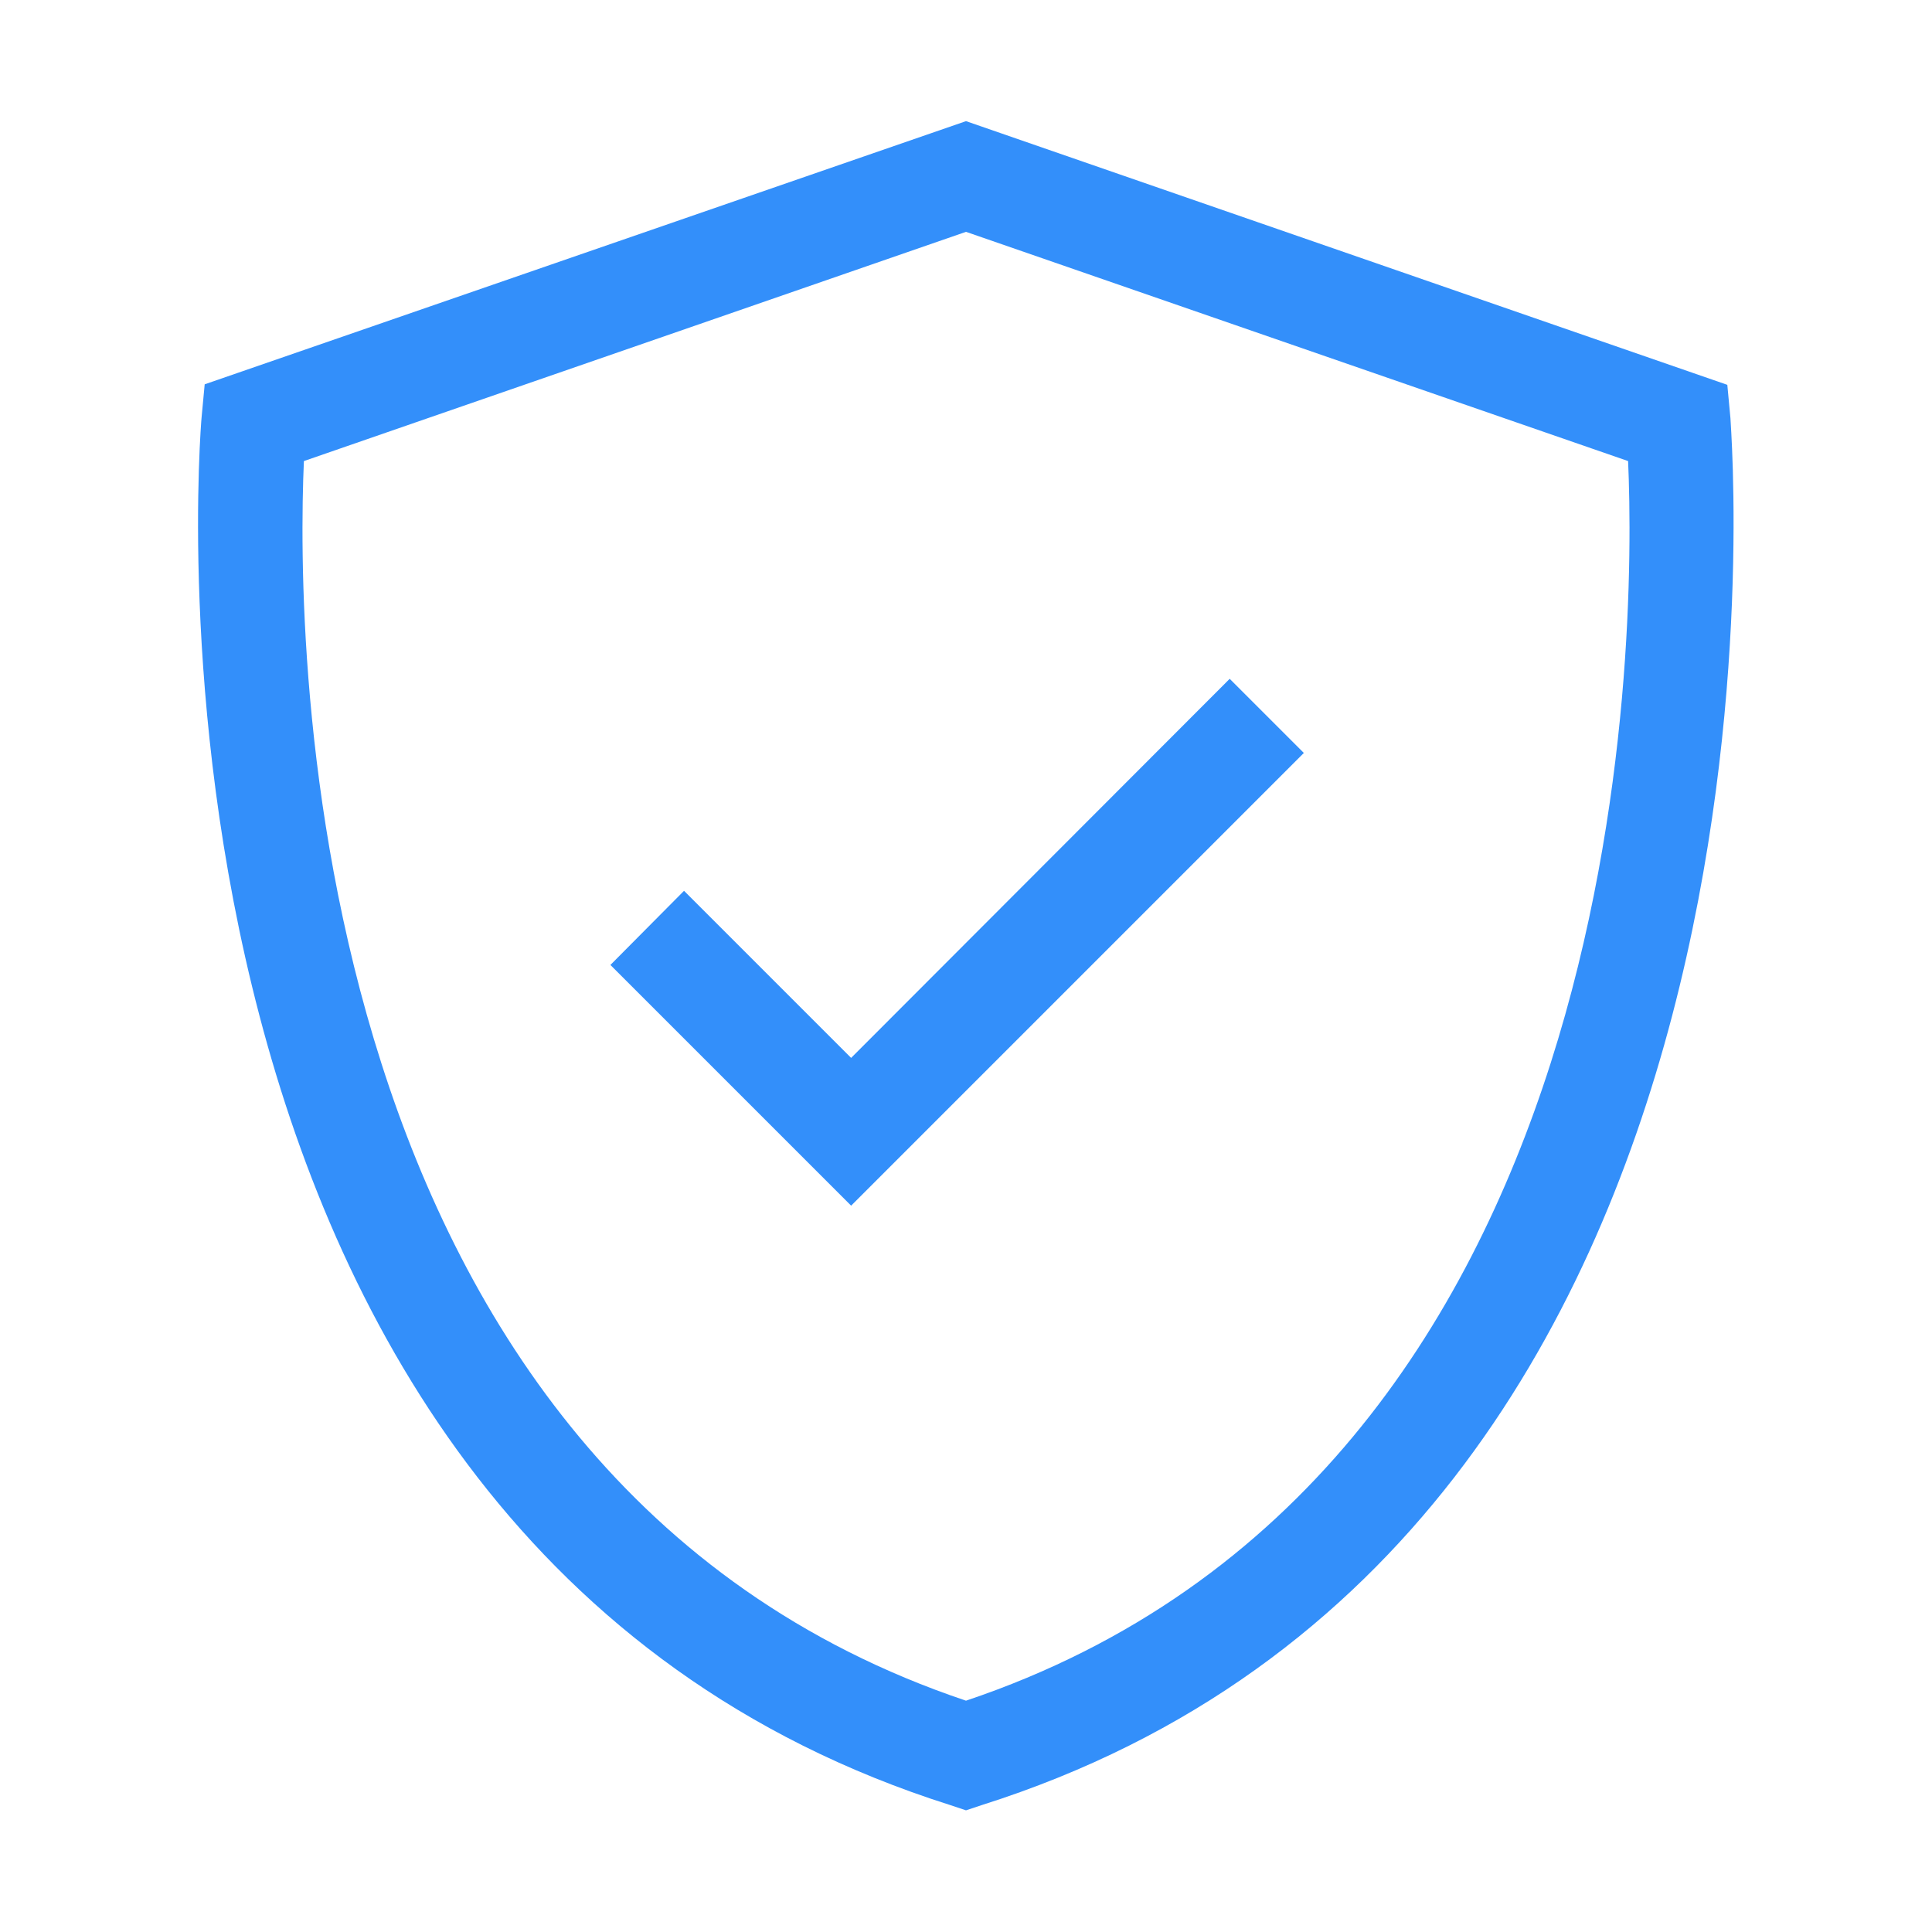
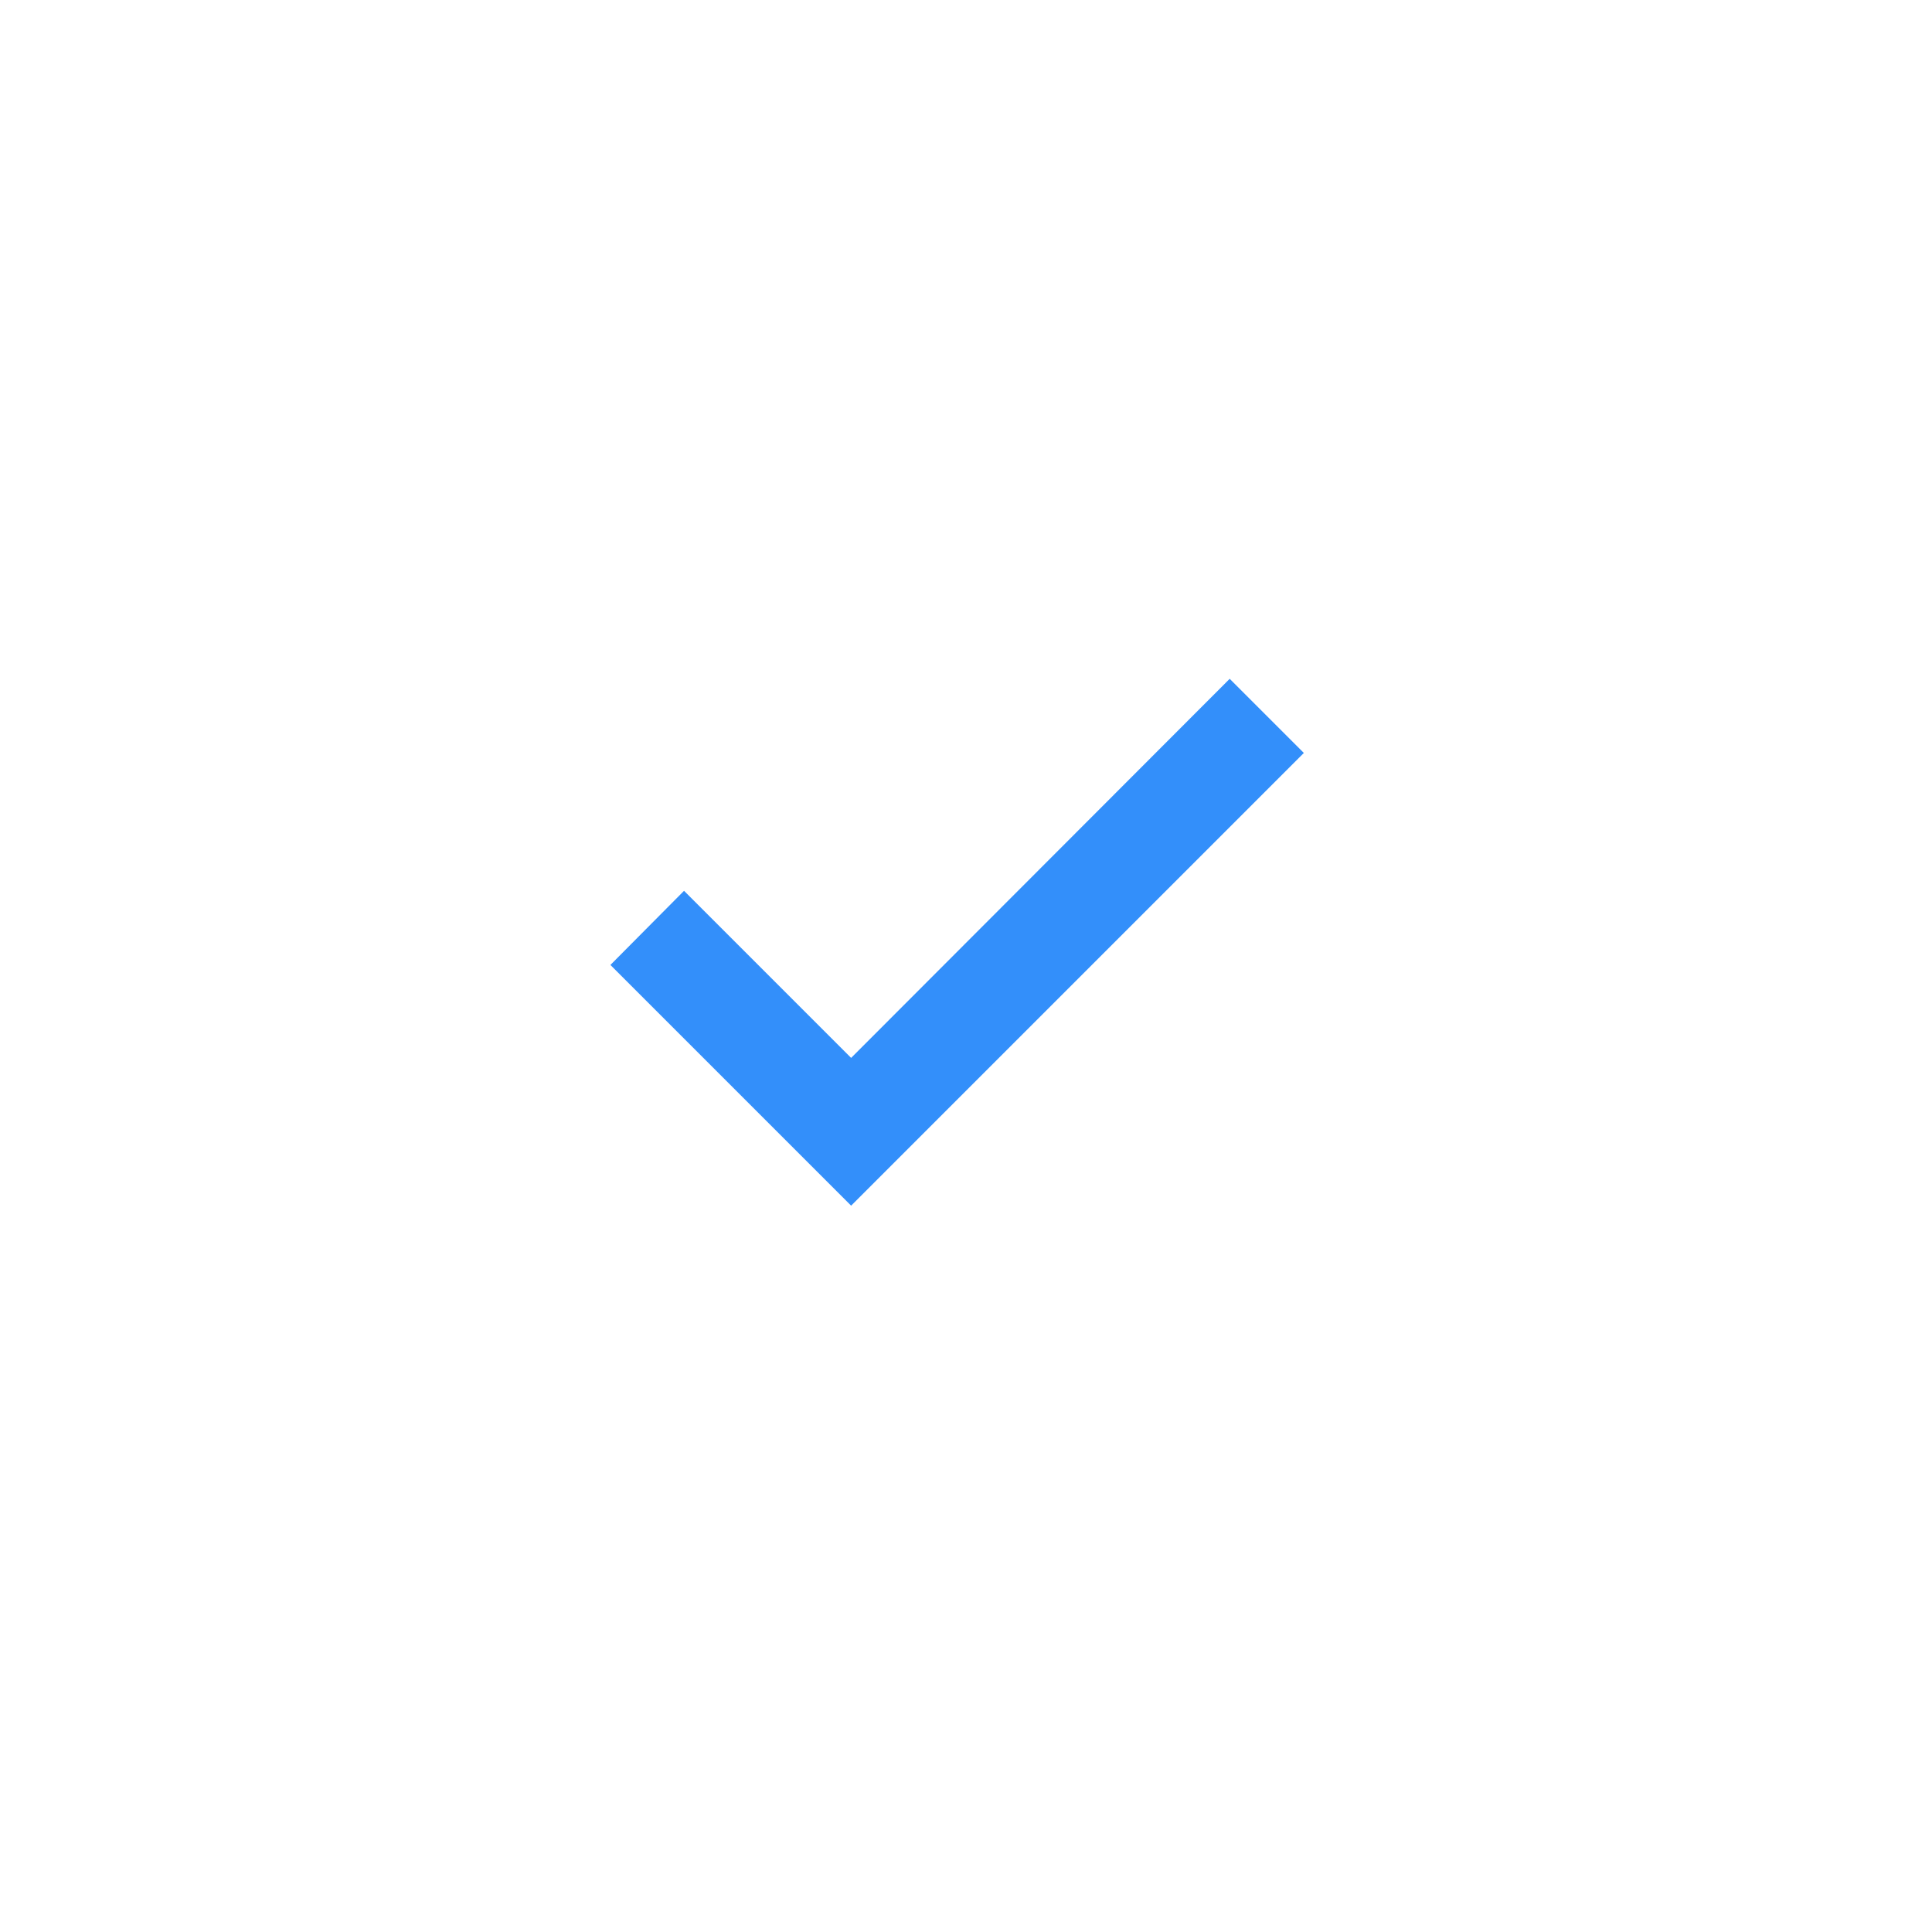
<svg xmlns="http://www.w3.org/2000/svg" id="Слой_1" data-name="Слой 1" viewBox="0 0 37 37">
  <defs>
    <style>
      .cls-1 {
        fill: #338ffa;
      }
    </style>
  </defs>
  <title>публичное облако</title>
-   <path class="cls-1" d="M18.5,34.67l-.3-.1C2.06,29.46,3.84,8.23,3.86,8l.06-.64L18.5,2.32,33.08,7.37l.06.64c0,.22,1.8,21.45-14.34,26.56ZM5.82,8.83c-.15,3.4-.12,19.44,12.68,23.74,12.8-4.3,12.83-20.34,12.68-23.74L18.5,4.44Z" />
  <polygon class="cls-1" points="16.3 23.09 11.69 18.48 13.1 17.06 16.3 20.26 23.55 13 24.97 14.42 16.3 23.09" />
</svg>